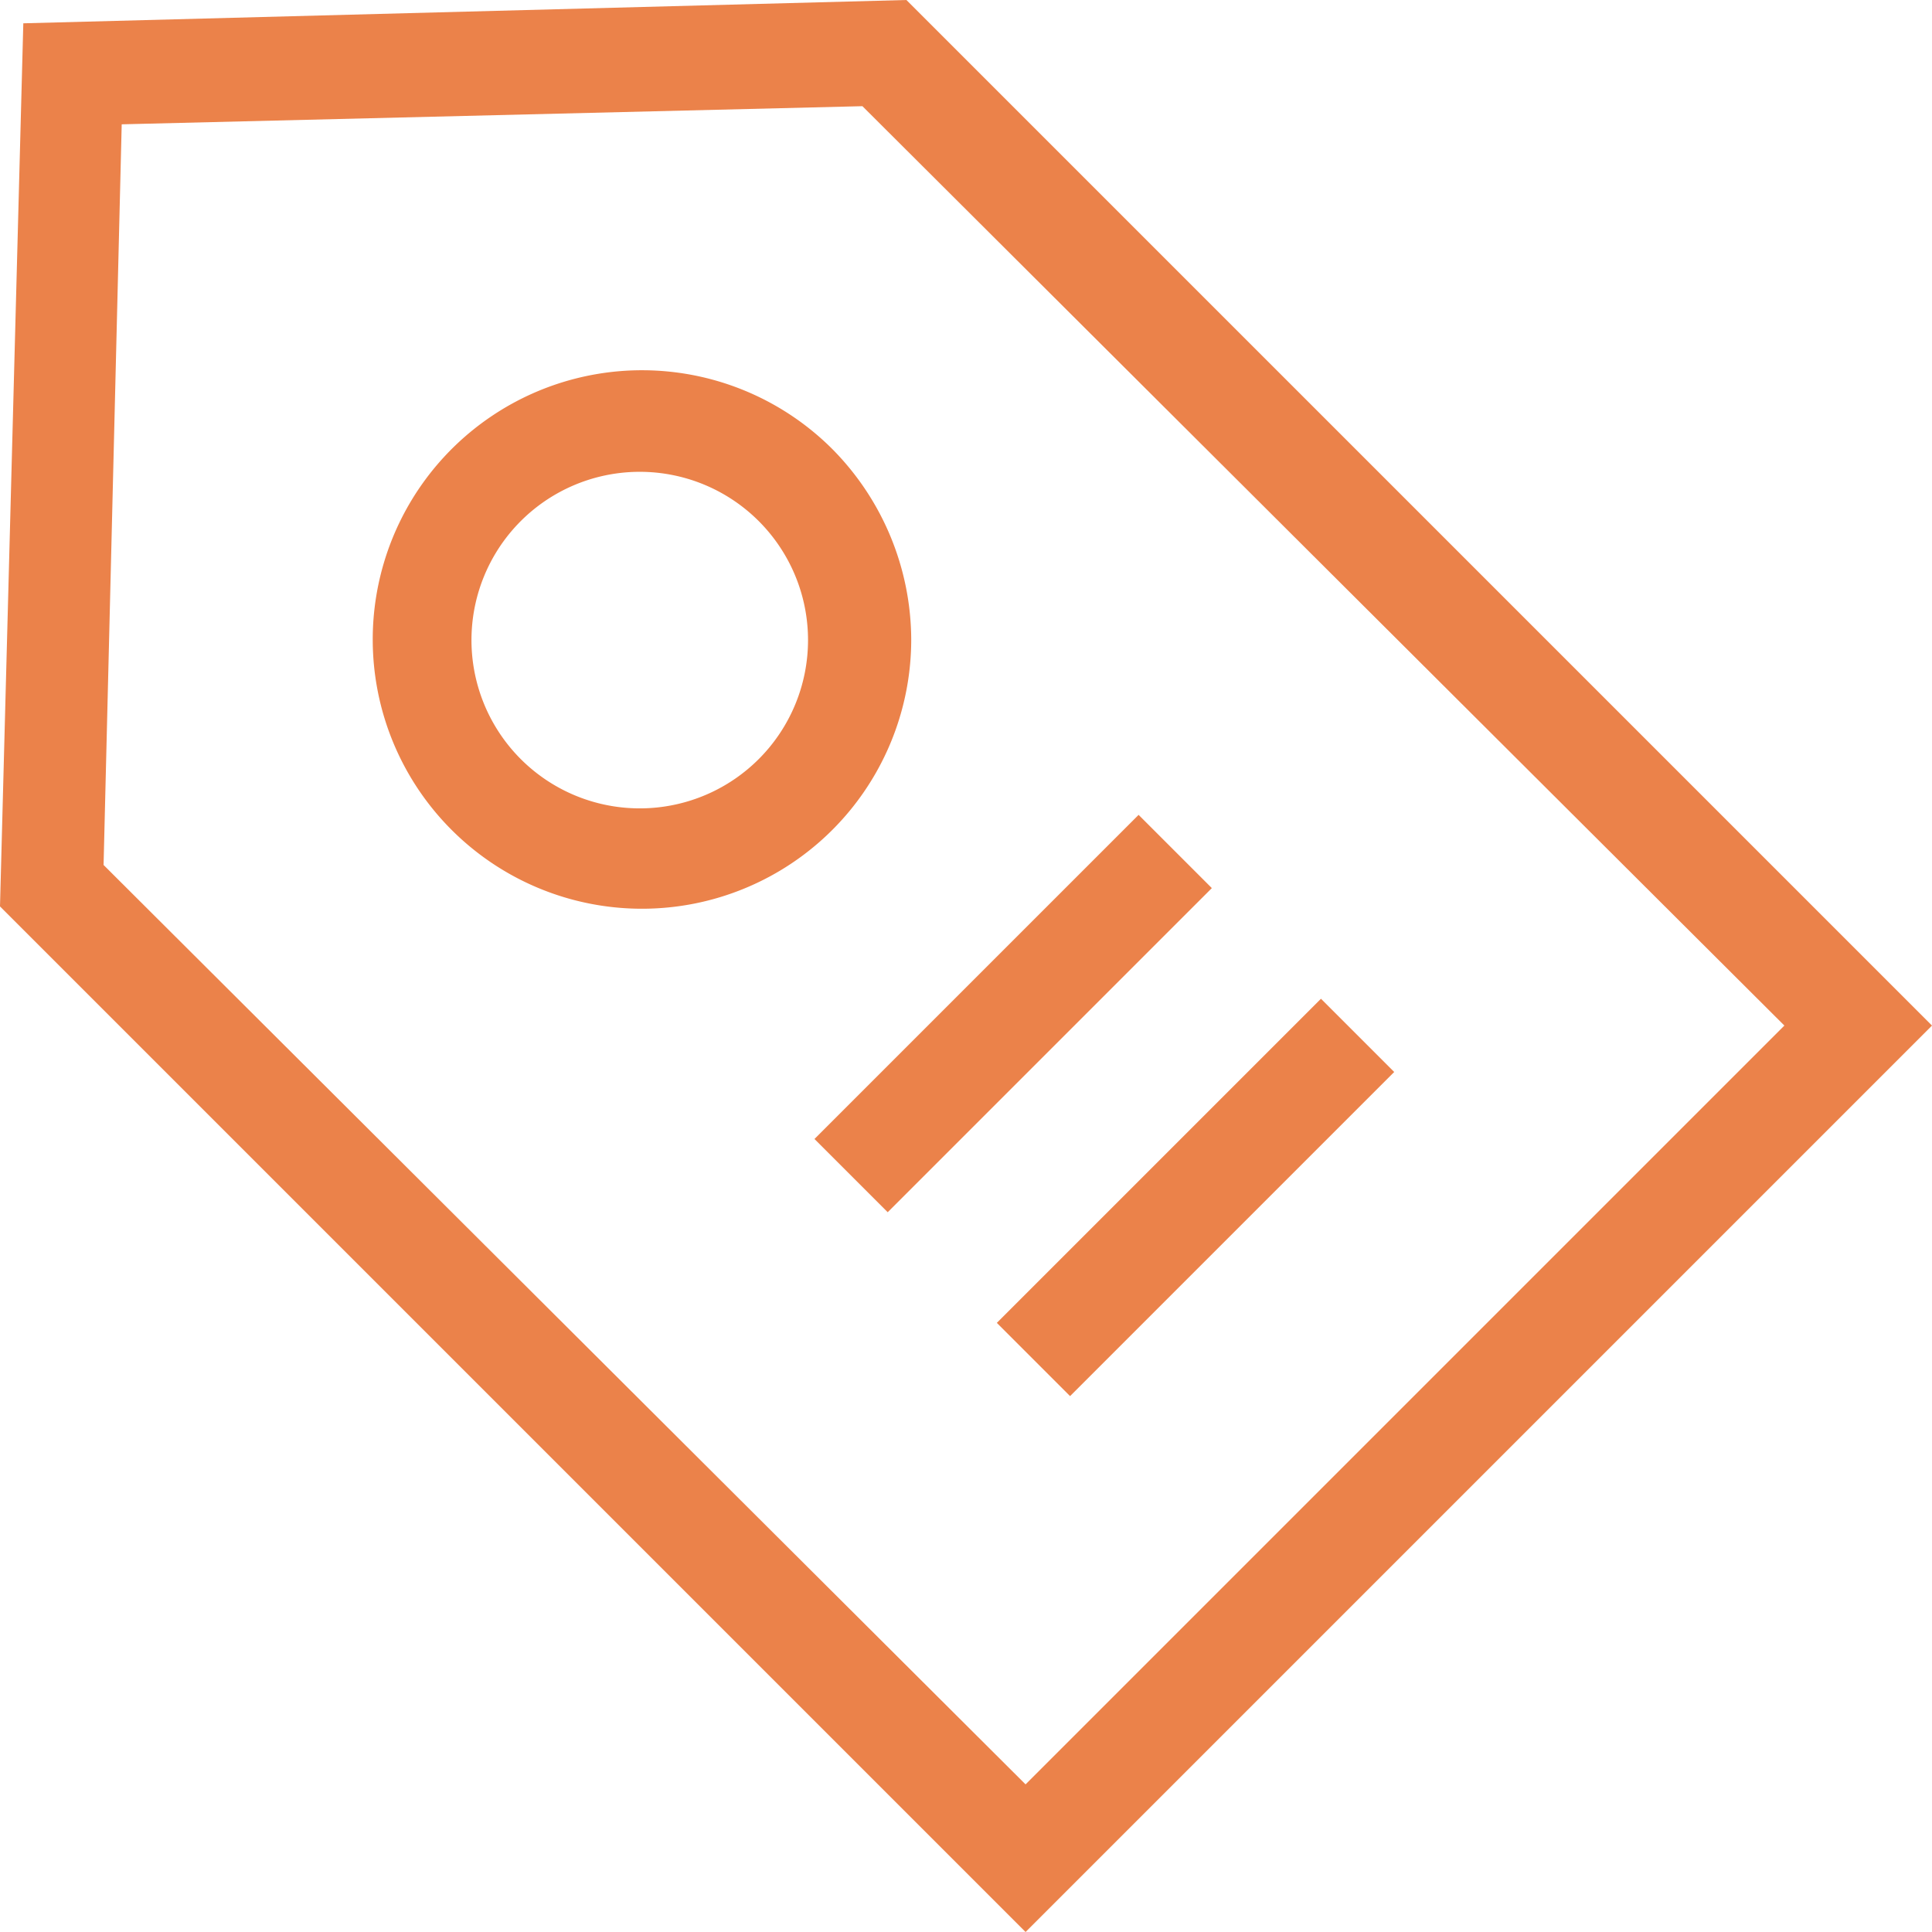
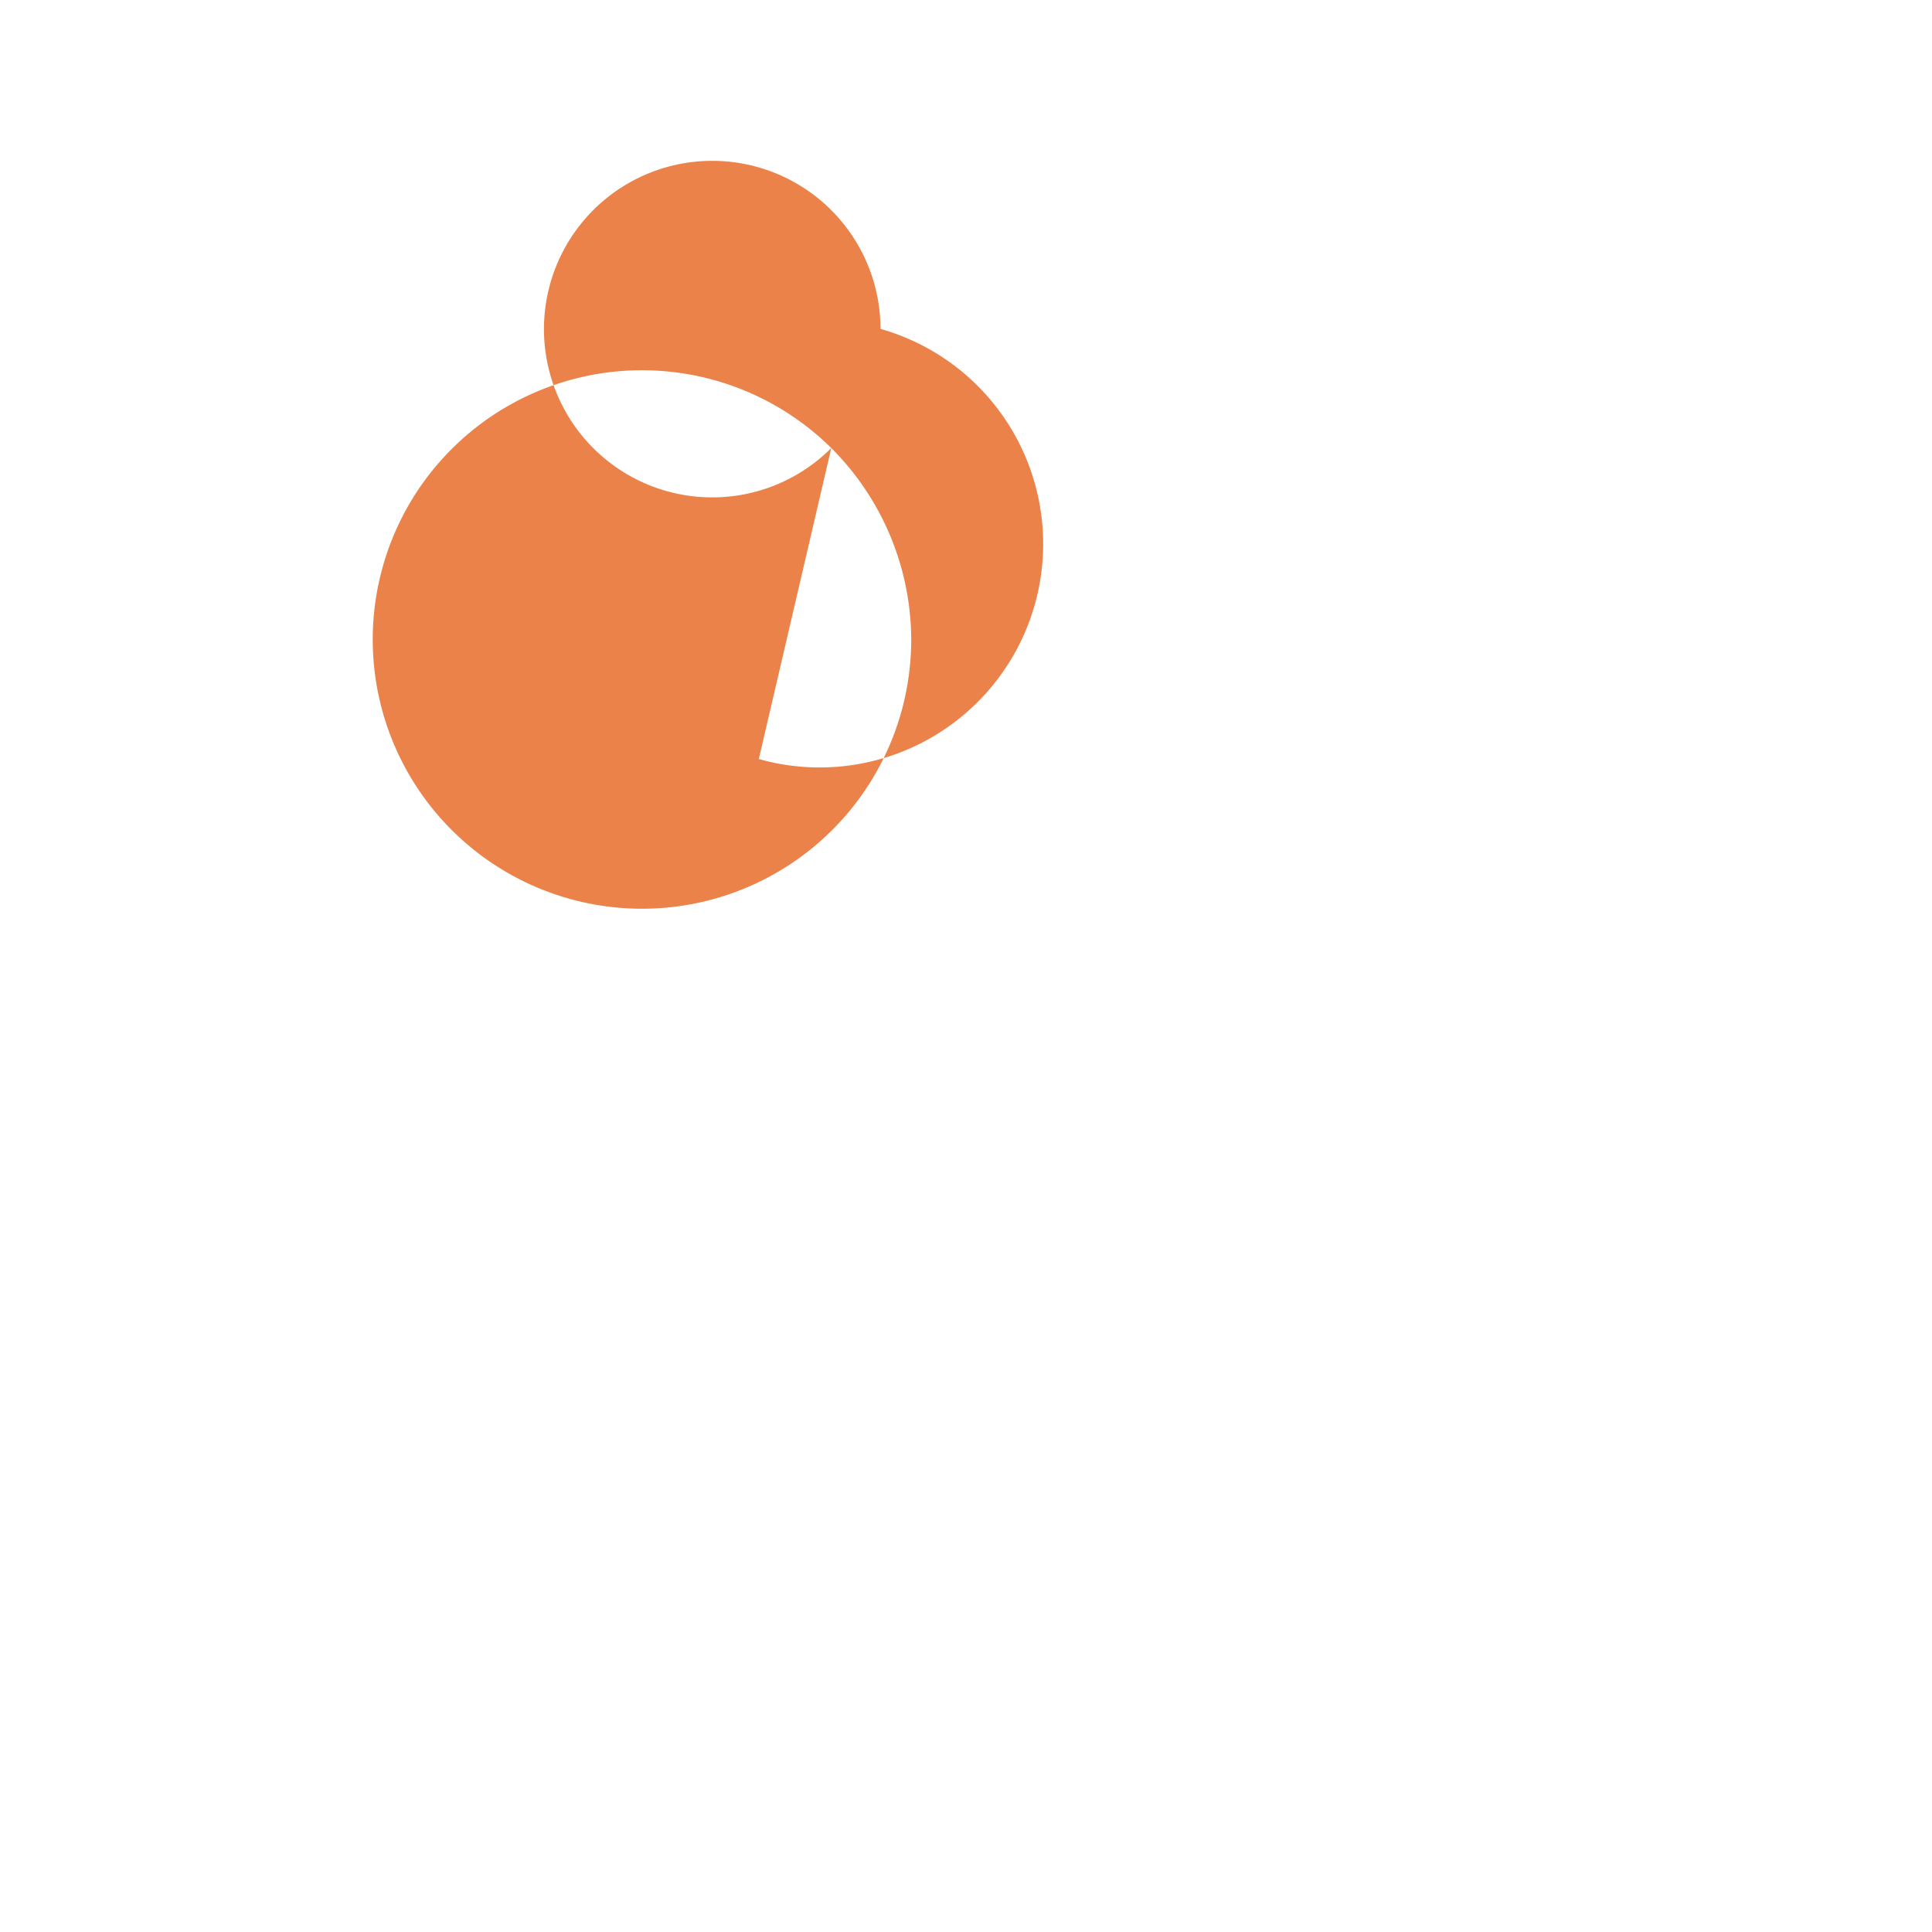
<svg xmlns="http://www.w3.org/2000/svg" id="Group" width="45.924" height="45.924" viewBox="0 0 45.924 45.924">
-   <path id="Compound_Path" data-name="Compound Path" d="M34.246,12.7l-20.992.554L12.7,34.246,37.078,58.624,58.624,37.078ZM15.162,33.261l.431-17.606L33.2,15.224,55.115,37.078,37.078,55.115Z" transform="translate(-12.7 -12.7)" fill="#eb824a" />
-   <path id="Compound_Path-2" data-name="Compound Path" d="M37.9,28.808a6.4,6.4,0,1,0,1.9,4.555,6.464,6.464,0,0,0-1.9-4.555ZM36.177,36.2a4,4,0,1,1,1.17-2.832A4,4,0,0,1,36.177,36.2Z" transform="translate(-18.14 -18.158)" fill="#eb824a" />
-   <rect id="Path" width="10.896" height="2.462" transform="translate(19.36 27.074) rotate(-45)" fill="#eb824a" />
-   <rect id="Path-2" data-name="Path" width="10.896" height="2.462" transform="translate(23.695 31.445) rotate(-45)" fill="#eb824a" />
+   <path id="Compound_Path-2" data-name="Compound Path" d="M37.9,28.808a6.4,6.4,0,1,0,1.9,4.555,6.464,6.464,0,0,0-1.9-4.555Za4,4,0,1,1,1.17-2.832A4,4,0,0,1,36.177,36.2Z" transform="translate(-18.14 -18.158)" fill="#eb824a" />
</svg>